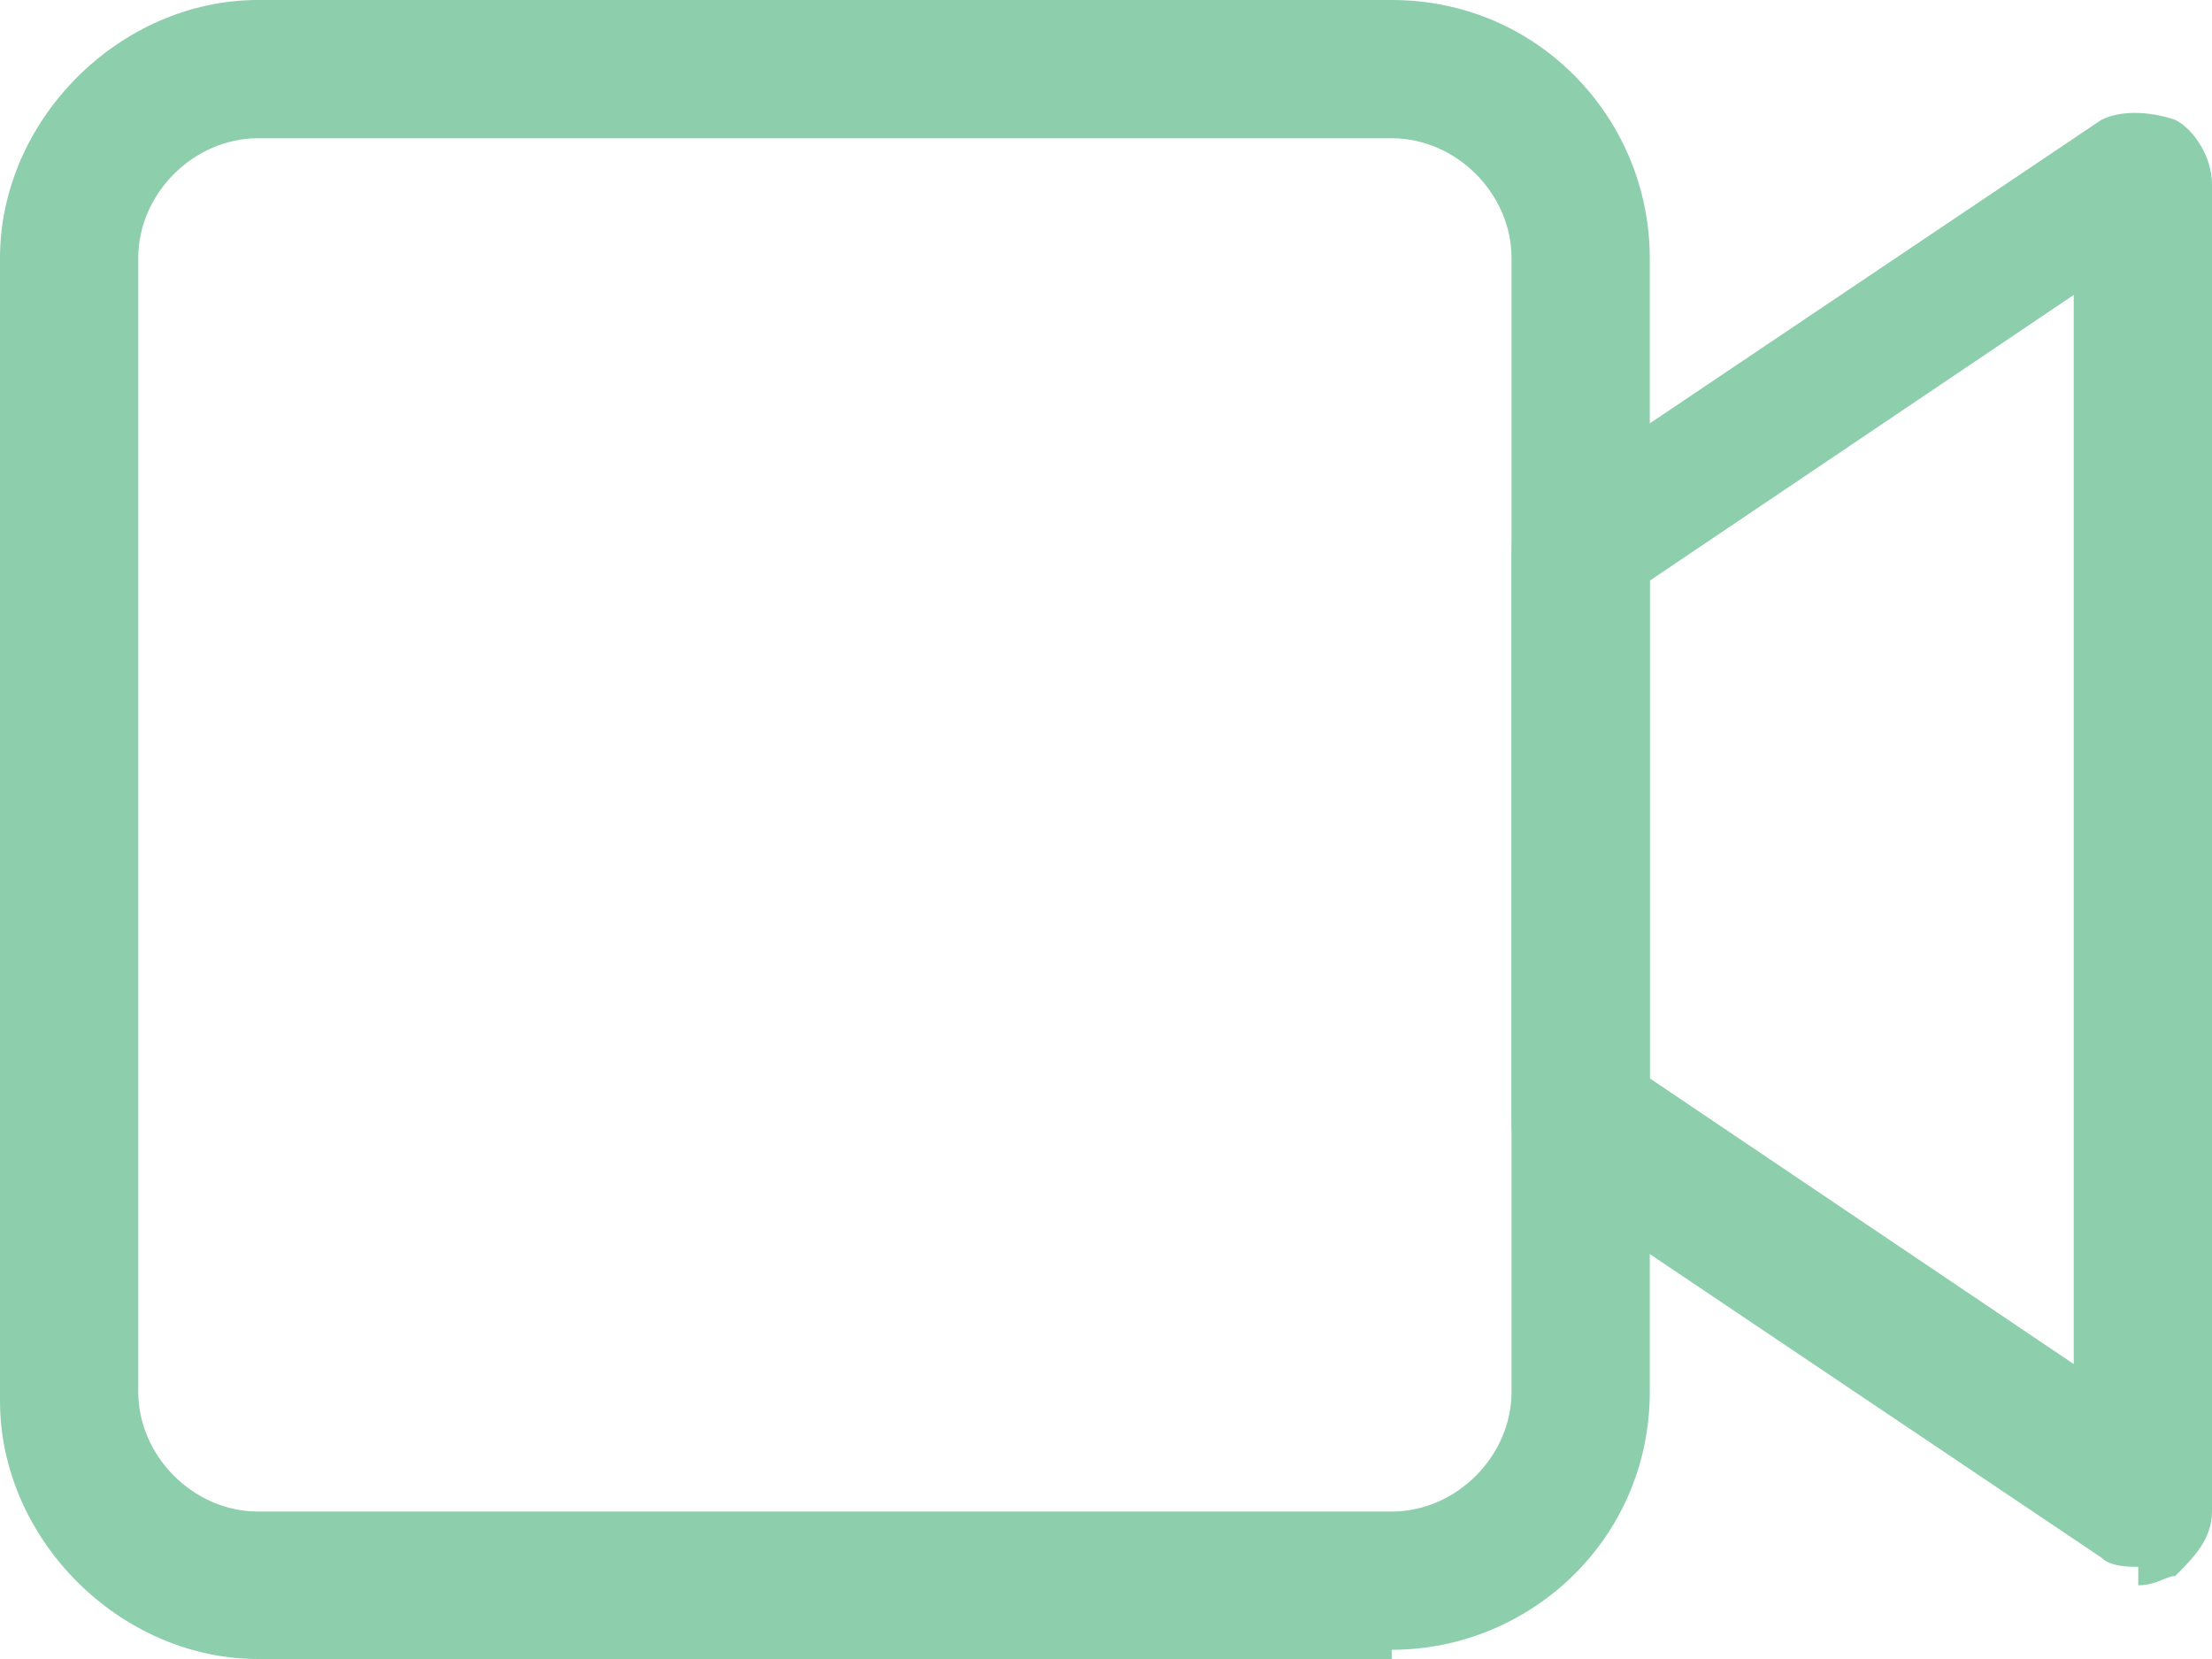
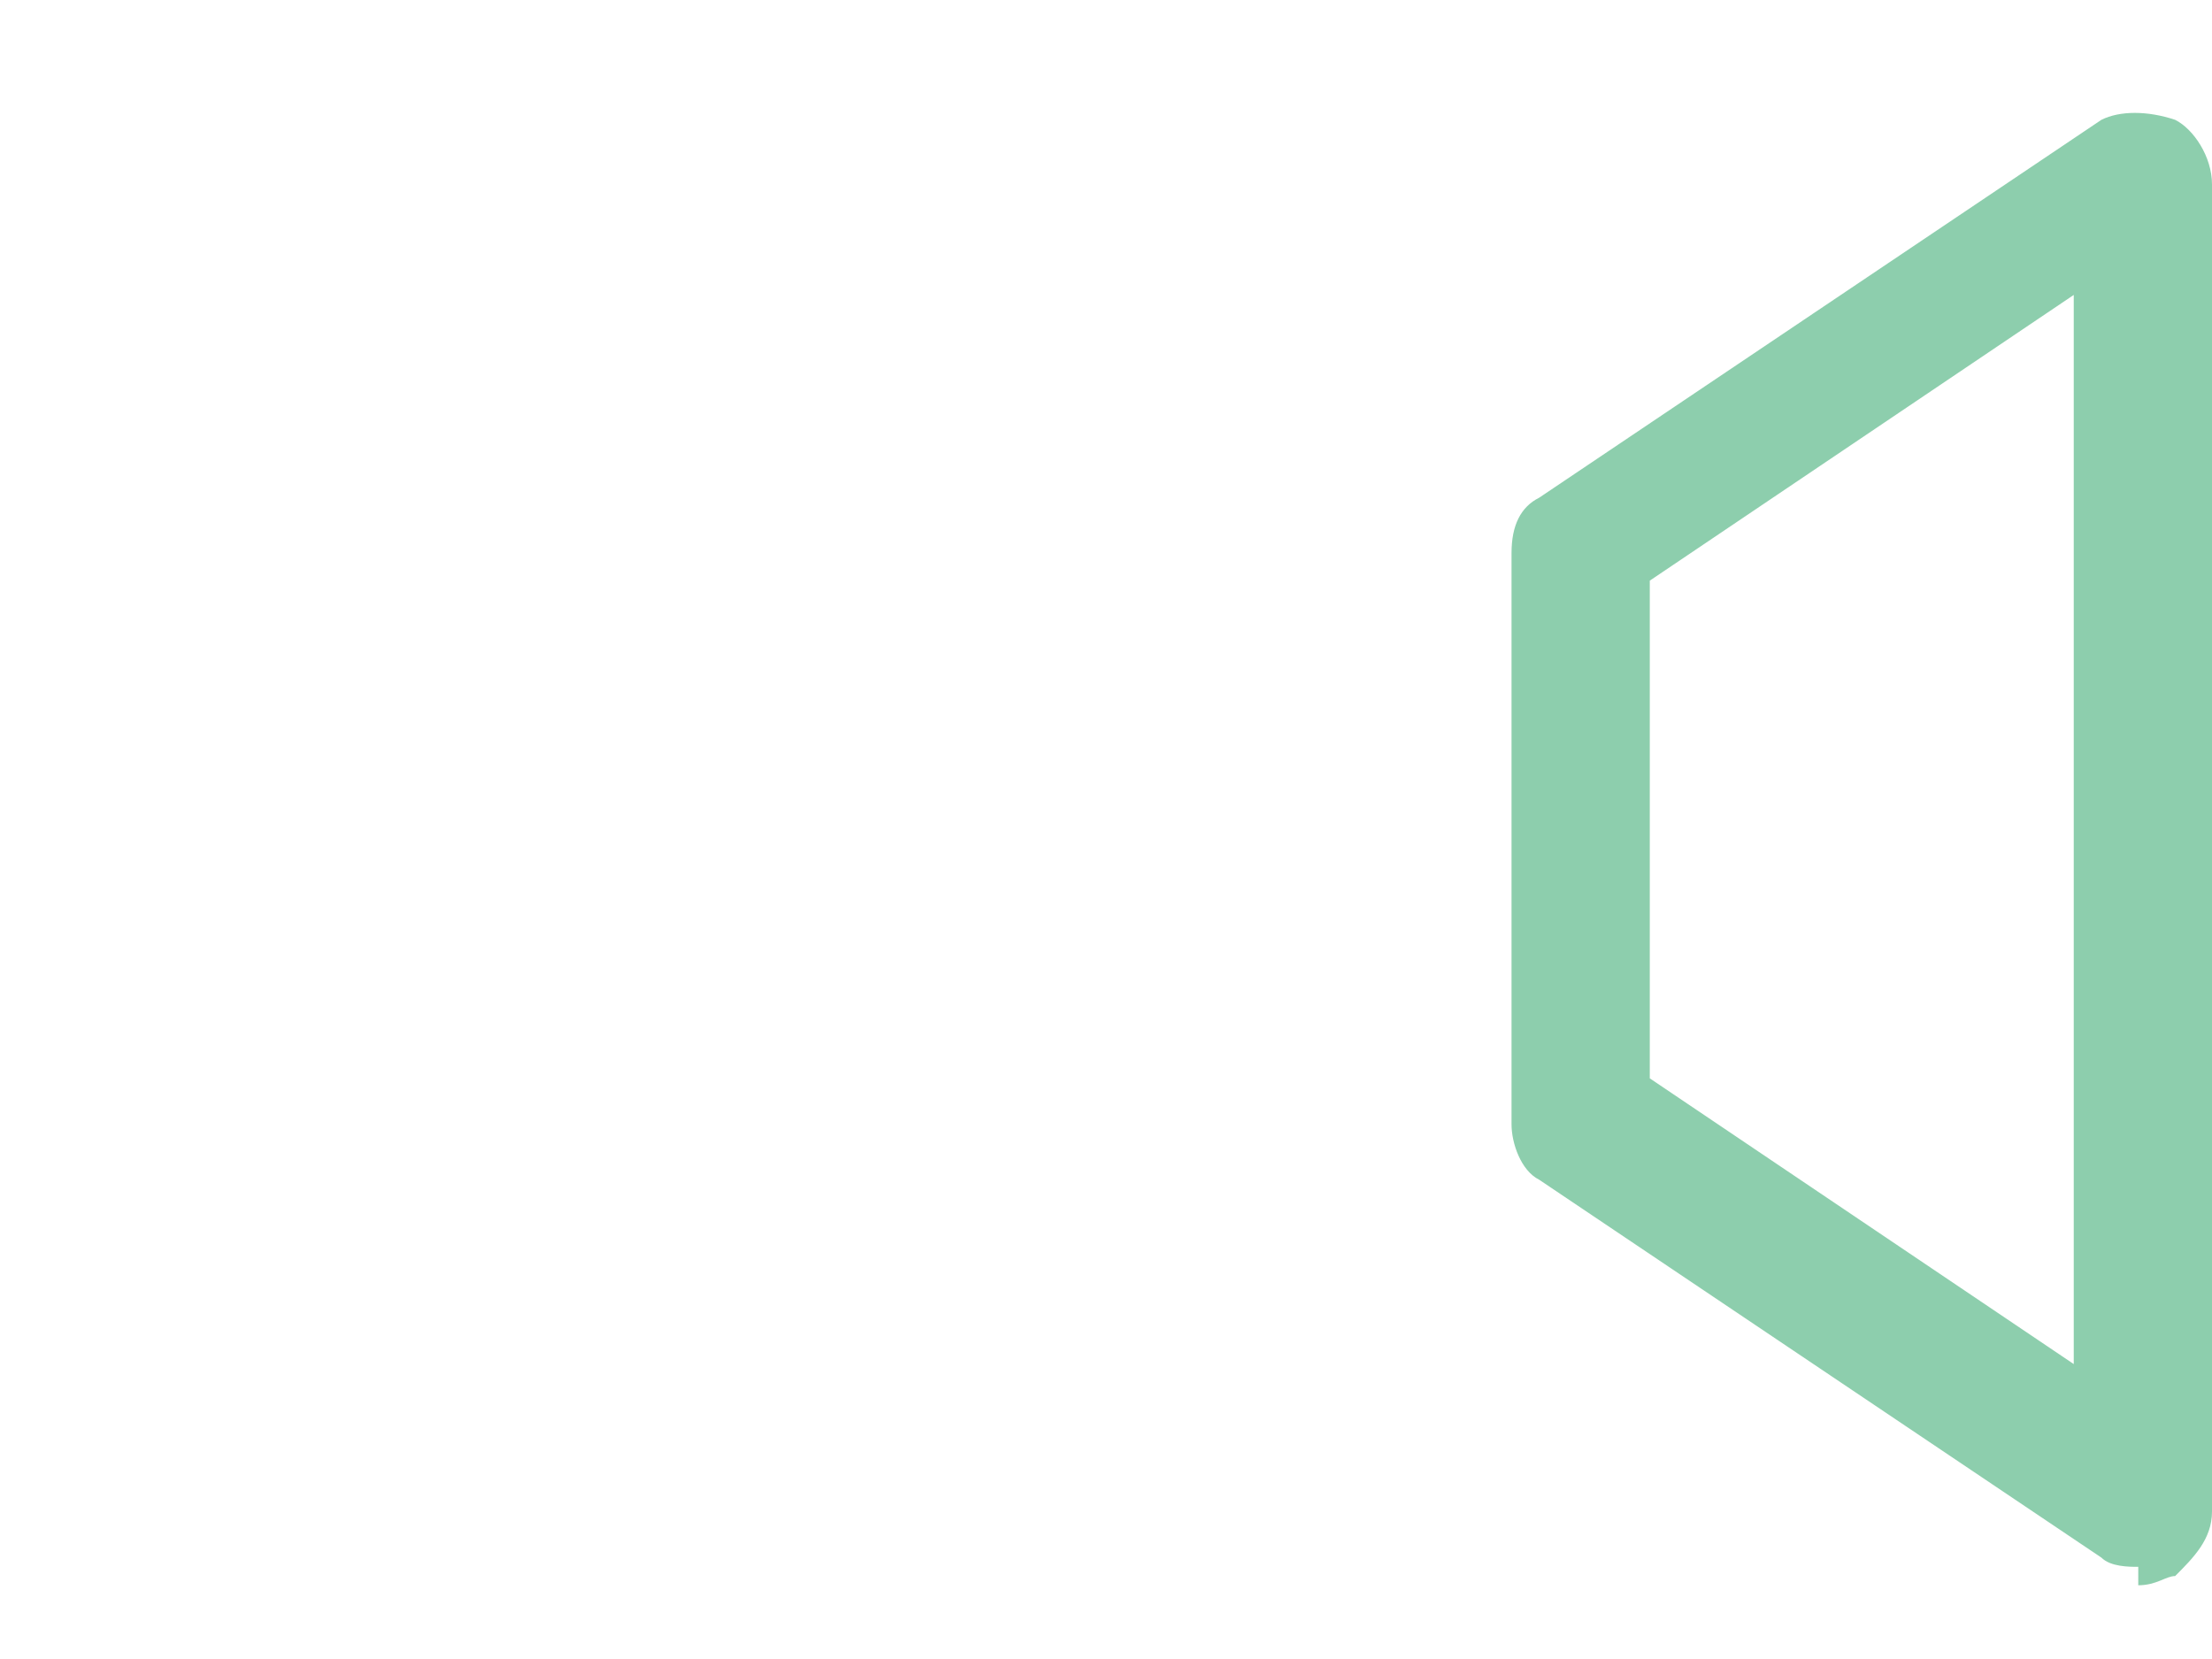
<svg xmlns="http://www.w3.org/2000/svg" id="Layer_1" version="1.1" viewBox="0 0 24 18">
  <defs>
    <style>
      .st0 {
        fill: #8dcead;
      }
    </style>
  </defs>
  <g id="_Слой_2" data-name="Слой_2">
    <g id="_1">
-       <path class="st0" d="M15.1,18H2.8C1.3,18,0,16.7,0,15.2h0V2.8C0,1.3,1.3,0,2.8,0h0s12.3,0,12.3,0c1.6,0,2.8,1.3,2.8,2.8h0v12.3c0,1.6-1.3,2.8-2.8,2.8h0ZM2.8,1.5c-.7,0-1.3.6-1.3,1.3,0,0,0,0,0,0v12.3c0,.7.6,1.3,1.3,1.3,0,0,0,0,0,0h12.3c.7,0,1.3-.6,1.3-1.3,0,0,0,0,0,0V2.8c0-.7-.6-1.3-1.3-1.3,0,0,0,0,0,0H2.8Z" />
      <path class="st0" d="M23.2,17c-.1,0-.3,0-.4-.1l-6.1-4.1c-.2-.1-.3-.4-.3-.6v-6.2c0-.3.1-.5.3-.6l6.1-4.1c.2-.1.5-.1.8,0,.2.1.4.4.4.7v14.4c0,.3-.2.5-.4.7-.1,0-.2.1-.4.1ZM17.9,11.7l4.6,3.1V3.2l-4.6,3.1v5.4Z" />
    </g>
  </g>
</svg>